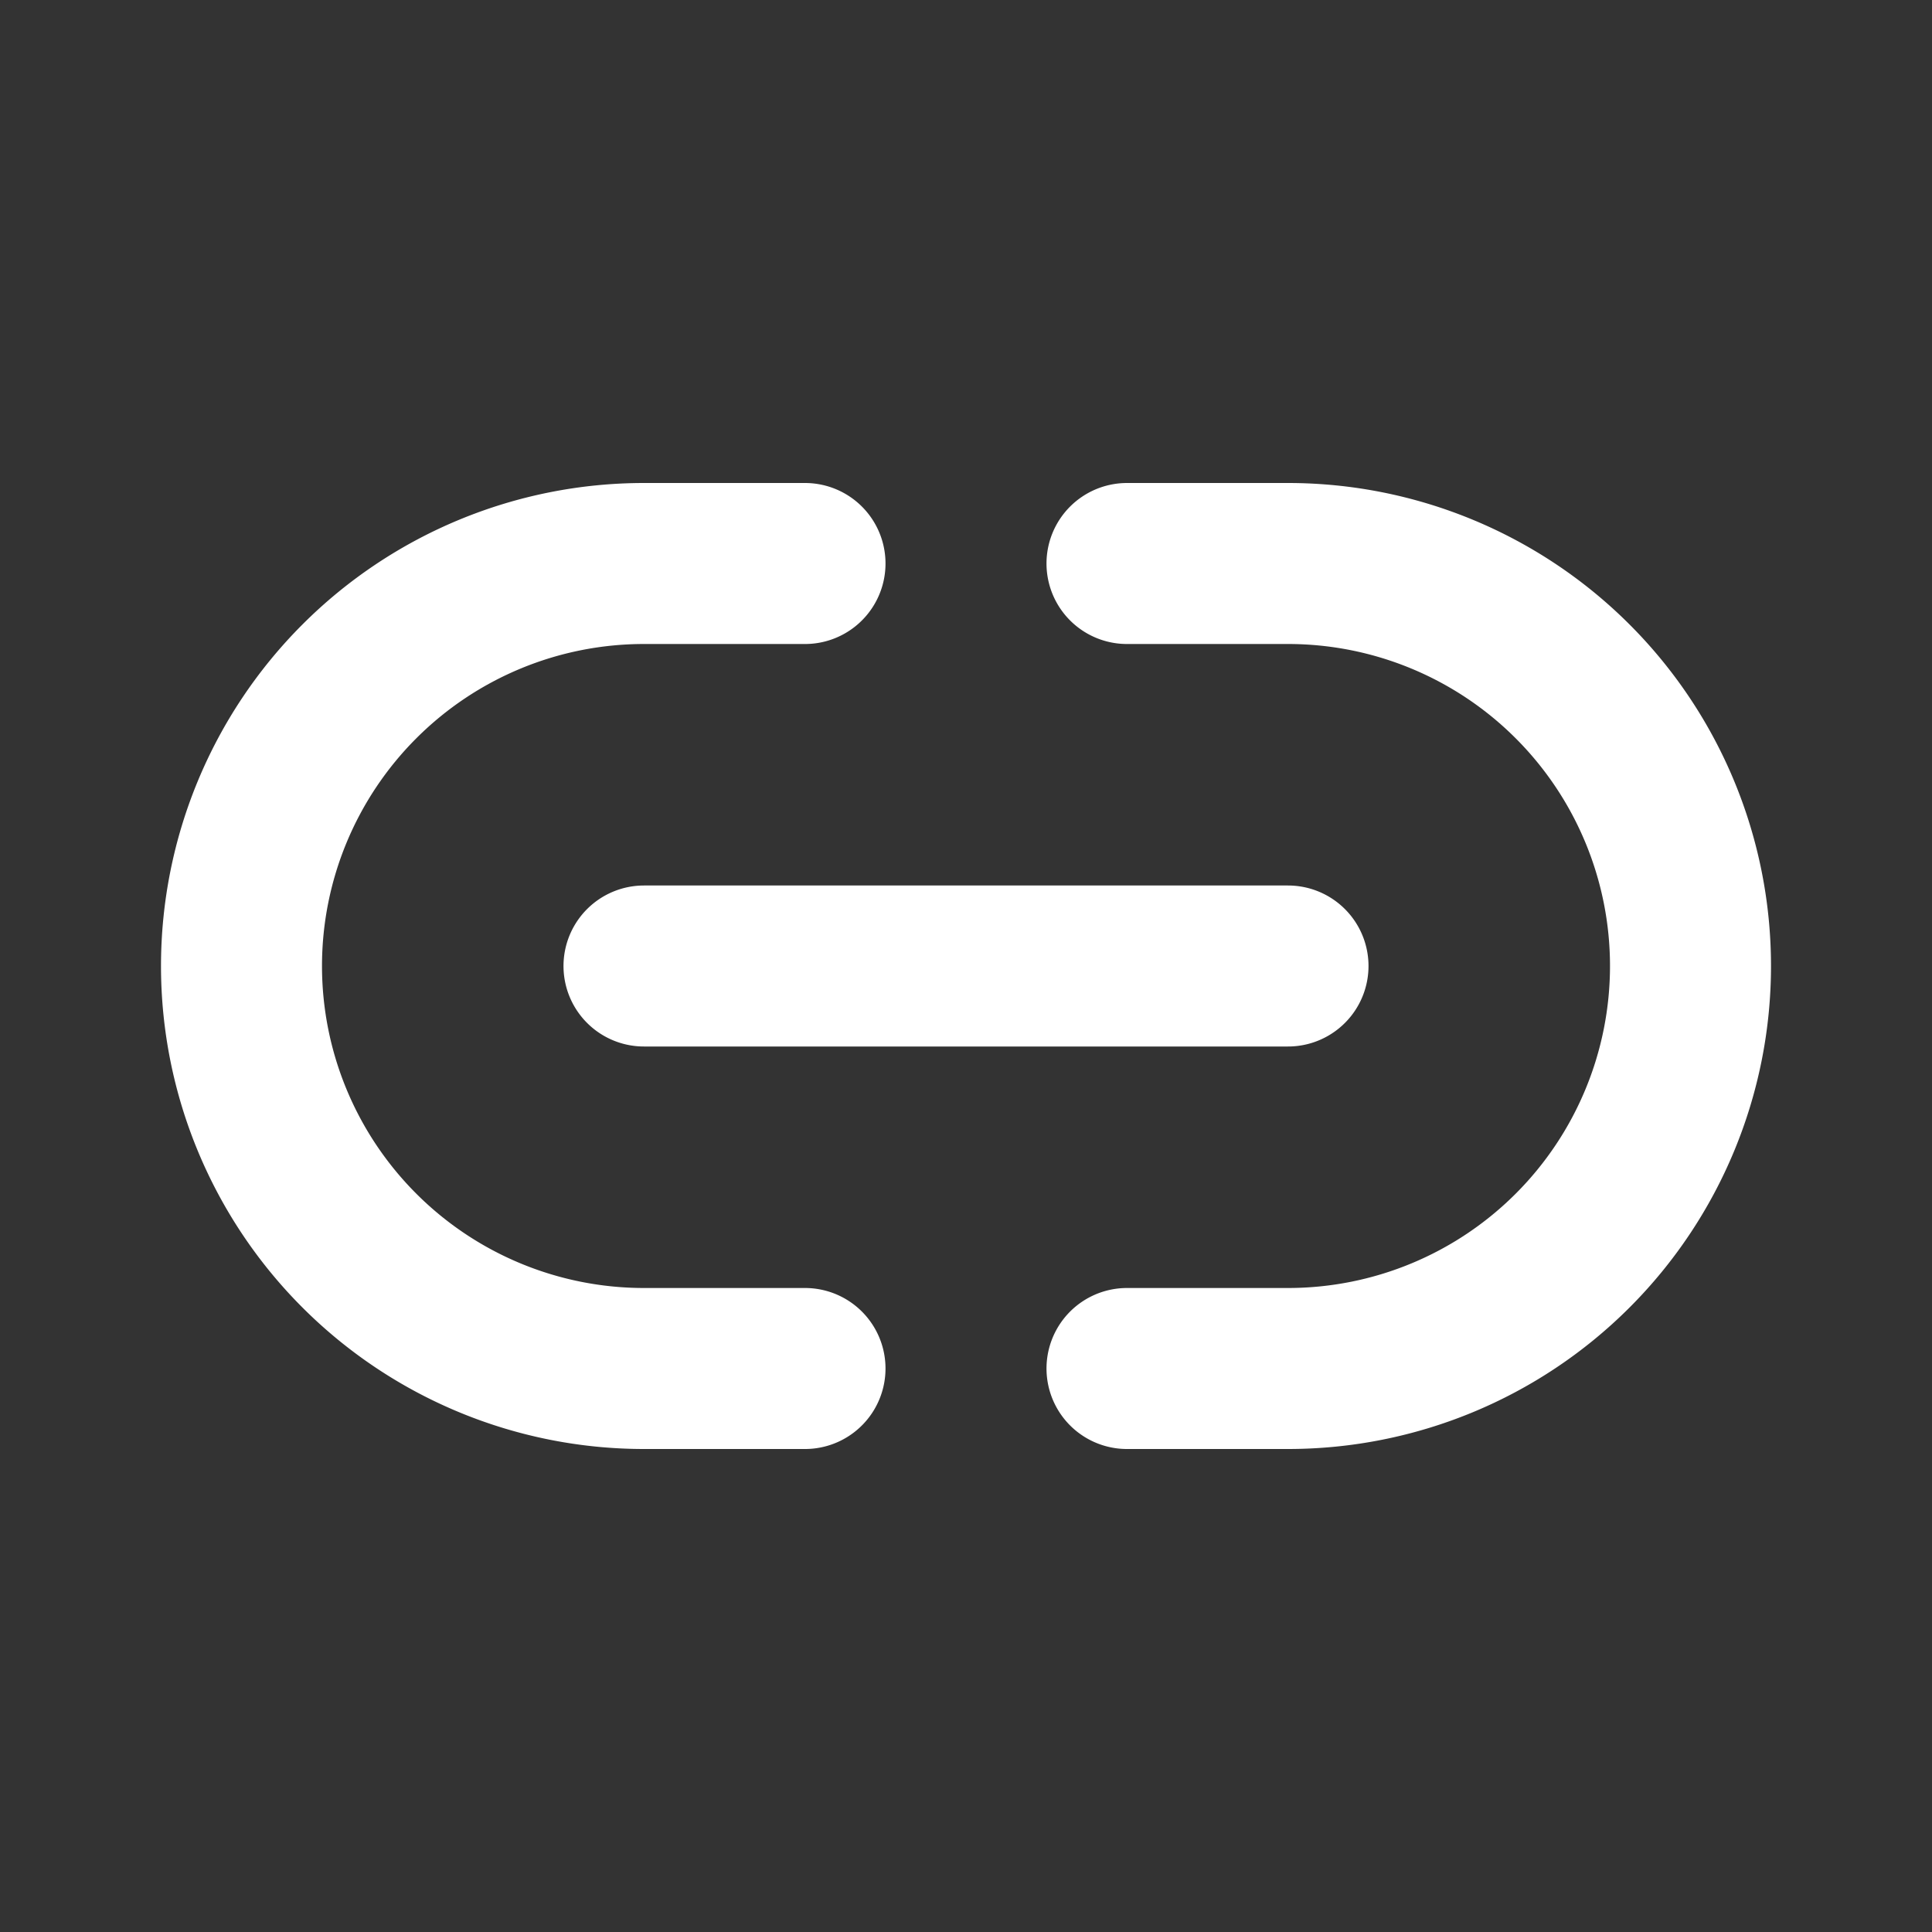
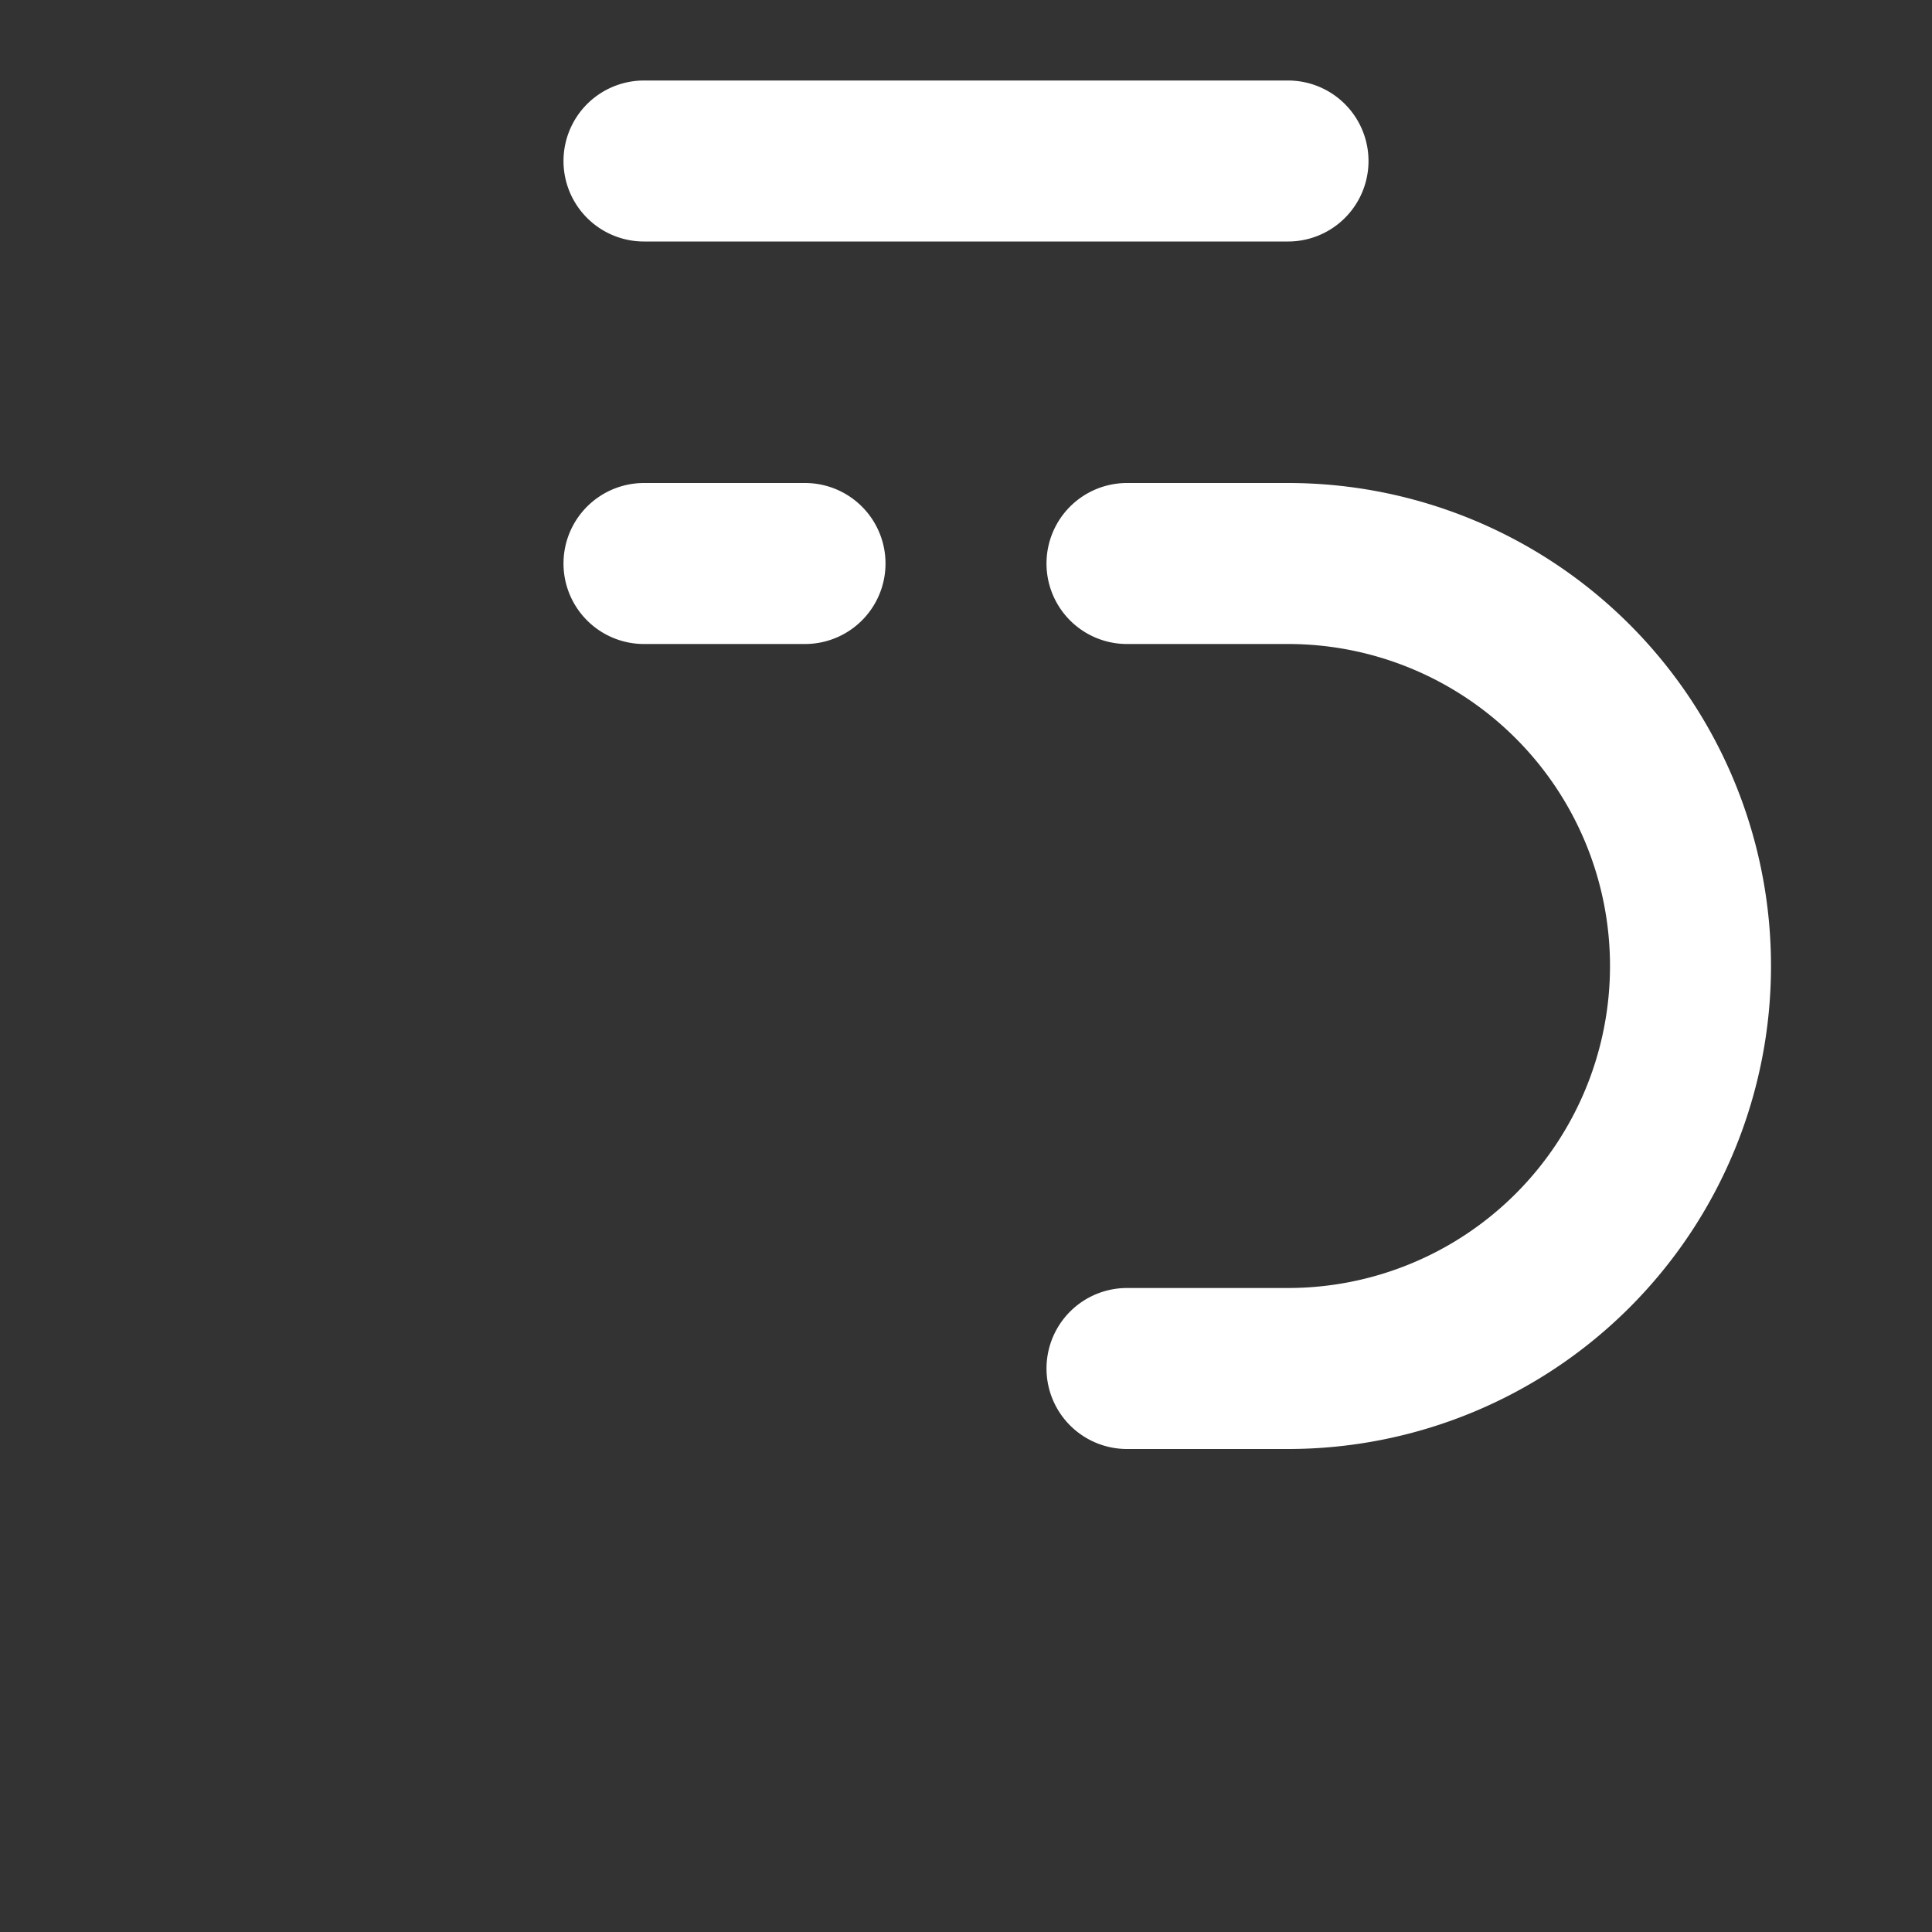
<svg xmlns="http://www.w3.org/2000/svg" viewBox="0 0 24 24" fill="none">
  <rect x="0" y="0" width="24" height="24" fill="#333333" stroke="none" />
-   <path d="M14 7h2a5 5 0 010 10h-2M10 7H8a5 5 0 000 10h2m-2-5h8" stroke="#fff" stroke-width="2" stroke-linecap="round" stroke-linejoin="round" />
+   <path d="M14 7h2a5 5 0 010 10h-2M10 7H8h2m-2-5h8" stroke="#fff" stroke-width="2" stroke-linecap="round" stroke-linejoin="round" />
</svg>